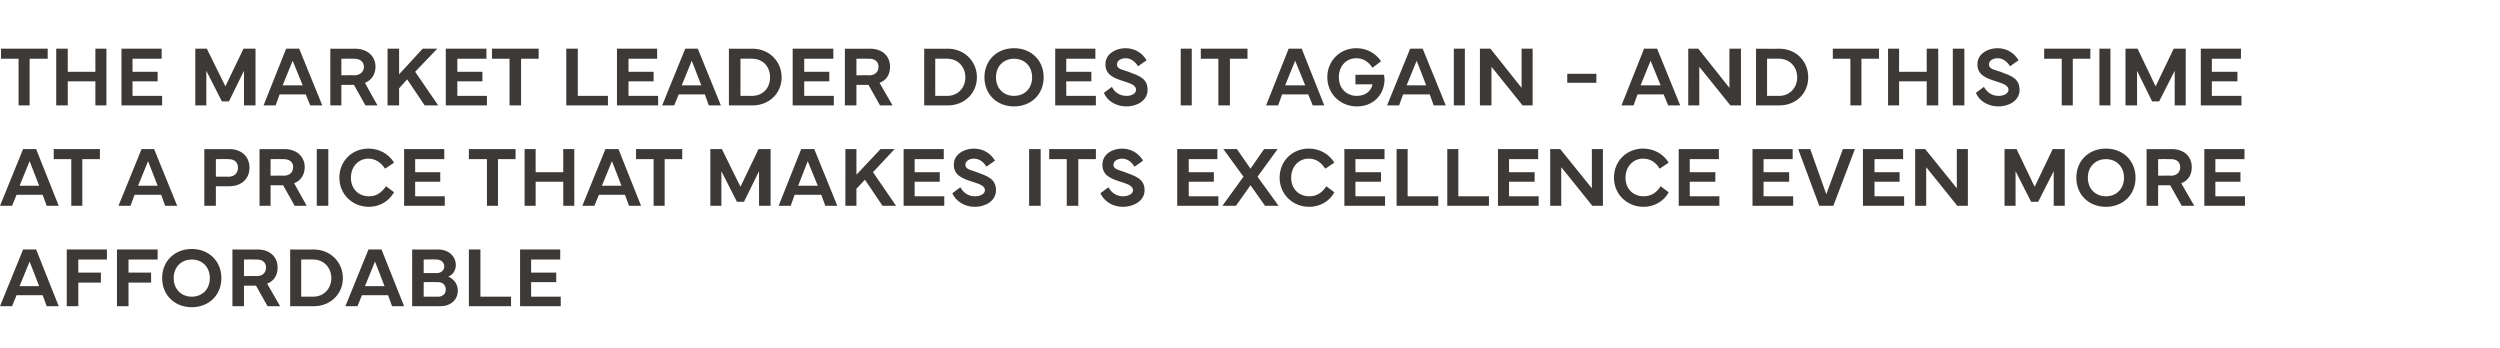
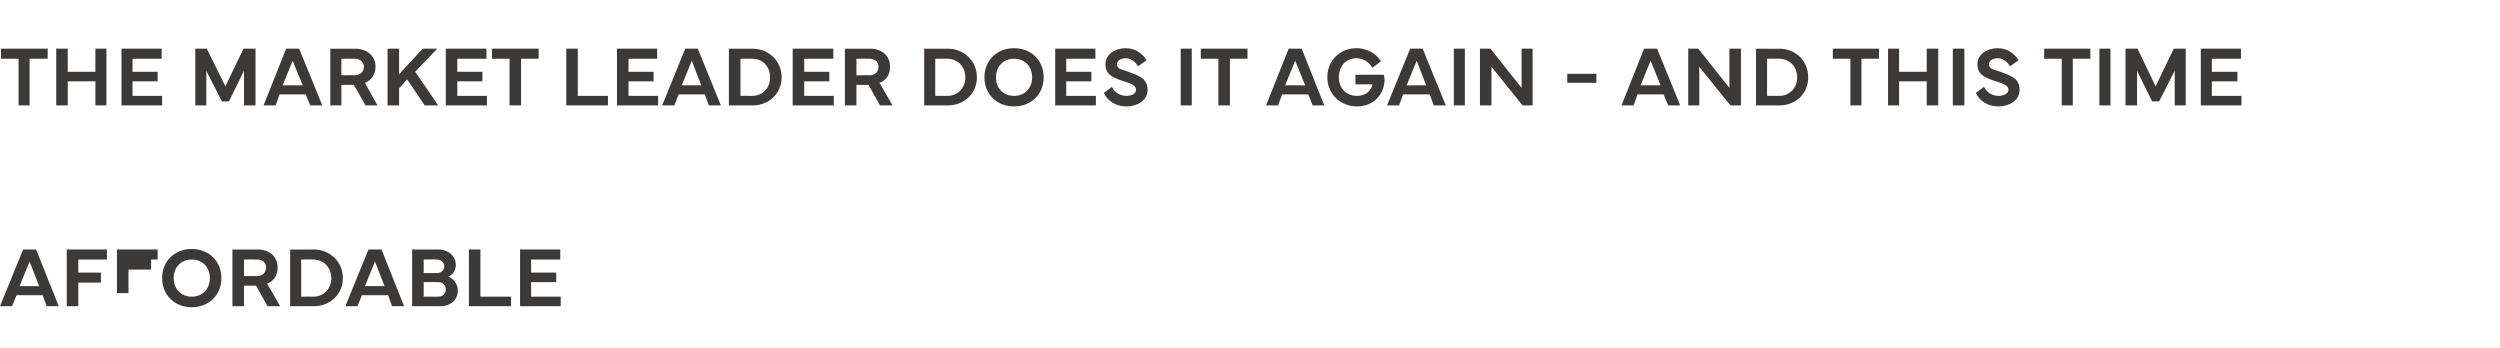
<svg xmlns="http://www.w3.org/2000/svg" version="1.1" width="498px" height="69.3px" viewBox="0 -1 498 69.3" style="top:-1px">
  <desc>The market leader does it again and this time at a price that makes its excellence even more affordable</desc>
  <defs />
  <g id="Polygon148252">
-     <path d="m0 60l4.6-11.3h2.6L11.7 60H9.3l-.8-2.2H3.3L2.4 60H0zm7.8-4l-1.9-4.9l-2 4.9h3.9zm5.5-7.3h8v2h-5.7v2.6h4.5v2h-4.5v4.7h-2.3V48.7zm10 0h8.1v2h-5.8v2.6h4.5v2h-4.5v4.7h-2.3V48.7zm9 5.7c0-3.4 2.5-5.8 5.9-5.8c3.4 0 5.9 2.4 5.9 5.8c0 3.4-2.5 5.8-5.9 5.8c-3.4 0-5.9-2.4-5.9-5.8zm5.9 3.7c2.1 0 3.6-1.5 3.6-3.7c0-2.2-1.5-3.7-3.6-3.7c-2.1 0-3.6 1.5-3.6 3.7c0 2.2 1.5 3.7 3.6 3.7zm8.1 1.9V48.7s5.01.03 5 0c2.5 0 4 1.5 4 3.6c0 1.5-.7 2.7-2.1 3.2c.05.03 2.6 4.5 2.6 4.5h-2.5L51 55.9h-2.4v4.1h-2.3zm2.3-6s2.57-.04 2.6 0c1.2 0 1.8-.8 1.8-1.7c0-.9-.6-1.6-1.8-1.6c-.03-.03-2.6 0-2.6 0v3.3zm9.2-5.3s4.66.04 4.7 0c3.3 0 5.8 2.5 5.8 5.7c0 3.2-2.5 5.6-5.8 5.6h-4.7V48.7zm2.2 9.4s2.39-.03 2.4 0c2.1 0 3.6-1.6 3.6-3.7c0-2.1-1.5-3.7-3.6-3.7c-.01-.04-2.4 0-2.4 0v7.4zm8.8 1.9l4.6-11.3h2.6L80.5 60h-2.4l-.8-2.2h-5.2l-.9 2.2h-2.4zm7.8-4l-1.9-4.9l-2 4.9h3.9zm5.5-7.3s5.21.03 5.2 0c2 0 3.5 1.3 3.5 3.1c0 .8-.4 1.9-1.5 2.3c1.2.5 1.9 1.6 1.9 2.8c0 1.8-1.4 3.1-3.5 3.1h-5.6V48.7zm2.3 2v2.7h2.6c.9 0 1.5-.6 1.5-1.3c0-.9-.7-1.4-1.6-1.4c.03-.05-2.5 0-2.5 0zm0 4.5v2.9s2.91-.02 2.9 0c.9 0 1.5-.6 1.5-1.4c0-.9-.6-1.5-1.5-1.5c.01-.02-2.9 0-2.9 0zm17.4 4.8h-8.4V48.7h2.3v9.4h6.1v1.9zm1.8-11.3h8v2h-5.8v2.6h5v1.9h-5v2.9h5.9v1.9h-8.1V48.7z" stroke="none" fill="#3d3936" />
+     <path d="m0 60l4.6-11.3h2.6L11.7 60H9.3l-.8-2.2H3.3L2.4 60H0zm7.8-4l-1.9-4.9l-2 4.9h3.9zm5.5-7.3h8v2h-5.7v2.6h4.5v2h-4.5v4.7h-2.3V48.7zm10 0h8.1v2h-5.8h4.5v2h-4.5v4.7h-2.3V48.7zm9 5.7c0-3.4 2.5-5.8 5.9-5.8c3.4 0 5.9 2.4 5.9 5.8c0 3.4-2.5 5.8-5.9 5.8c-3.4 0-5.9-2.4-5.9-5.8zm5.9 3.7c2.1 0 3.6-1.5 3.6-3.7c0-2.2-1.5-3.7-3.6-3.7c-2.1 0-3.6 1.5-3.6 3.7c0 2.2 1.5 3.7 3.6 3.7zm8.1 1.9V48.7s5.01.03 5 0c2.5 0 4 1.5 4 3.6c0 1.5-.7 2.7-2.1 3.2c.05.03 2.6 4.5 2.6 4.5h-2.5L51 55.9h-2.4v4.1h-2.3zm2.3-6s2.57-.04 2.6 0c1.2 0 1.8-.8 1.8-1.7c0-.9-.6-1.6-1.8-1.6c-.03-.03-2.6 0-2.6 0v3.3zm9.2-5.3s4.66.04 4.7 0c3.3 0 5.8 2.5 5.8 5.7c0 3.2-2.5 5.6-5.8 5.6h-4.7V48.7zm2.2 9.4s2.39-.03 2.4 0c2.1 0 3.6-1.6 3.6-3.7c0-2.1-1.5-3.7-3.6-3.7c-.01-.04-2.4 0-2.4 0v7.4zm8.8 1.9l4.6-11.3h2.6L80.5 60h-2.4l-.8-2.2h-5.2l-.9 2.2h-2.4zm7.8-4l-1.9-4.9l-2 4.9h3.9zm5.5-7.3s5.21.03 5.2 0c2 0 3.5 1.3 3.5 3.1c0 .8-.4 1.9-1.5 2.3c1.2.5 1.9 1.6 1.9 2.8c0 1.8-1.4 3.1-3.5 3.1h-5.6V48.7zm2.3 2v2.7h2.6c.9 0 1.5-.6 1.5-1.3c0-.9-.7-1.4-1.6-1.4c.03-.05-2.5 0-2.5 0zm0 4.5v2.9s2.91-.02 2.9 0c.9 0 1.5-.6 1.5-1.4c0-.9-.6-1.5-1.5-1.5c.01-.02-2.9 0-2.9 0zm17.4 4.8h-8.4V48.7h2.3v9.4h6.1v1.9zm1.8-11.3h8v2h-5.8v2.6h5v1.9h-5v2.9h5.9v1.9h-8.1V48.7z" stroke="none" fill="#3d3936" />
  </g>
  <g id="Polygon148251">
-     <path d="m0 40l4.6-11.3h2.6L11.7 40H9.3l-.8-2.2H3.3L2.4 40H0zm7.8-4l-1.9-4.9l-2 4.9h3.9zm2.9-7.3h9.2v2h-3.5v9.3h-2.2v-9.3h-3.5v-2zM23.6 40l4.6-11.3h2.5L35.3 40h-2.4l-.8-2.2h-5.3L26 40h-2.4zm7.8-4l-1.9-4.9l-2 4.9h3.9zm9.3 4V28.7s4.97.03 5 0c2.4 0 4 1.5 4 3.7c0 2.2-1.6 3.7-4 3.7c-.03.02-2.7 0-2.7 0v3.9h-2.3zm2.3-5.8s2.53-.02 2.5 0c1.3 0 1.9-.8 1.9-1.8c0-1-.6-1.7-1.9-1.7c.03-.03-2.5 0-2.5 0v3.5zm8.7 5.8V28.7s4.96.03 5 0c2.4 0 4 1.5 4 3.6c0 1.5-.8 2.7-2.1 3.2c-.01.03 2.5 4.5 2.5 4.5h-2.4l-2.3-4.1h-2.5v4.1h-2.2zm2.2-6s2.62-.04 2.6 0c1.3 0 1.9-.8 1.9-1.7c0-.9-.6-1.6-1.9-1.6c.02-.03-2.6 0-2.6 0v3.3zm11.5 6h-2.3V28.7h2.3V40zm2.2-5.6c0-3.3 2.5-5.8 5.8-5.8c2.1 0 4 1 5.1 2.8l-1.8 1.2c-.8-1.2-1.9-2-3.3-2c-2 0-3.5 1.6-3.5 3.8c0 2.2 1.5 3.7 3.6 3.7c1.4 0 2.4-.6 3.4-2l1.6 1.2c-1.1 1.9-3 2.9-5 2.9c-3.3 0-5.9-2.5-5.9-5.8zm12.9-5.7h8v2h-5.8v2.6h5v1.9h-5v2.9h5.9v1.9h-8.1V28.7zm12.9 0h9.3v2h-3.5v9.3H97v-9.3h-3.6v-2zm13.3 0v4.6h5.5v-4.6h2.2V40h-2.2v-4.8h-5.5v4.8h-2.2V28.7h2.2zM116 40l4.6-11.3h2.6l4.5 11.3h-2.4l-.8-2.2h-5.2l-.9 2.2H116zm7.8-4l-1.9-4.9l-2 4.9h3.9zm2.9-7.3h9.2v2h-3.5v9.3h-2.2v-9.3h-3.5v-2zm14.8 0h2.3l3.7 7.5l3.6-7.5h2.4V40h-2.3v-6.9l-3 6.1h-1.4l-3.1-6.1v6.9h-2.2V28.7zM155.1 40l4.5-11.3h2.6l4.6 11.3h-2.4l-.8-2.2h-5.3l-.8 2.2h-2.4zm7.8-4l-2-4.9L159 36h3.9zm5.5 4V28.7h2.2v5.1l4.8-5.1h2.8l-4.3 4.6l4.6 6.7h-2.7l-3.5-5.2l-1.7 1.8v3.4h-2.2zM180 28.7h8v2h-5.8v2.6h5v1.9h-5v2.9h5.9v1.9H180V28.7zm11.3 7.6c.6 1.1 1.6 1.8 2.9 1.8c1.1 0 2-.5 2-1.2c0-.8-.9-1.2-2.2-1.6c-2.2-.7-4-1.3-4-3.5c0-2.1 2.1-3.2 4-3.2c2.1 0 3.5 1.2 4.2 2.4l-1.7 1.2c-.5-.8-1.3-1.6-2.5-1.6c-.9 0-1.7.5-1.7 1.2c0 .9.9 1 2.3 1.5c2.1.8 3.8 1.3 3.8 3.6c0 2.2-2.2 3.3-4.2 3.3c-2.2 0-3.8-1.2-4.5-2.7l1.6-1.2zm16 3.7H205V28.7h2.3V40zm1.7-11.3h9.3v2h-3.5v9.3h-2.3v-9.3H209v-2zm11.8 7.6c.6 1.1 1.6 1.8 2.9 1.8c1.1 0 2-.5 2-1.2c0-.8-.9-1.2-2.2-1.6c-2.2-.7-3.9-1.3-3.9-3.5c0-2.1 2-3.2 3.9-3.2c2.1 0 3.5 1.2 4.2 2.4l-1.7 1.2c-.5-.8-1.3-1.6-2.5-1.6c-.9 0-1.7.5-1.7 1.2c0 .9.9 1 2.3 1.5c2.1.8 3.9 1.3 3.9 3.6c0 2.2-2.3 3.3-4.3 3.3c-2.2 0-3.8-1.2-4.5-2.7l1.6-1.2zm13.7-7.6h8v2h-5.7v2.6h5v1.9h-5v2.9h5.9v1.9h-8.2V28.7zm13.2 5.5l-4-5.5h2.7l2.7 3.9l2.7-3.9h2.7l-4 5.5l4.2 5.8H252l-2.9-4.1l-2.9 4.1h-2.7l4.2-5.8zm7.2.2c0-3.3 2.5-5.8 5.8-5.8c2.1 0 4 1 5.1 2.8l-1.8 1.2c-.8-1.2-1.8-2-3.3-2c-2 0-3.5 1.6-3.5 3.8c0 2.2 1.5 3.7 3.6 3.7c1.4 0 2.5-.6 3.4-2l1.6 1.2c-1 1.9-3 2.9-5 2.9c-3.3 0-5.9-2.5-5.9-5.8zm12.9-5.7h8v2H270v2.6h5.1v1.9H270v2.9h5.9v1.9h-8.1V28.7zM286.5 40h-8.3V28.7h2.2v9.4h6.1v1.9zm10.1 0h-8.3V28.7h2.2v9.4h6.1v1.9zm1.8-11.3h8v2h-5.8v2.6h5.1v1.9h-5.1v2.9h5.9v1.9h-8.1V28.7zM308.8 40V28.7h2l6.3 7.8v-7.8h2.2V40h-2.1l-6.2-7.7v7.7h-2.2zm12.7-5.6c0-3.3 2.5-5.8 5.8-5.8c2.1 0 4 1 5.1 2.8l-1.8 1.2c-.7-1.2-1.8-2-3.3-2c-2 0-3.5 1.6-3.5 3.8c0 2.2 1.5 3.7 3.6 3.7c1.4 0 2.5-.6 3.4-2l1.6 1.2c-1 1.9-3 2.9-5 2.9c-3.3 0-5.9-2.5-5.9-5.8zm12.9-5.7h8v2h-5.8v2.6h5.1v1.9h-5.1v2.9h5.9v1.9h-8.1V28.7zm14.7 0h8v2h-5.8v2.6h5.1v1.9h-5.1v2.9h5.9v1.9h-8.1V28.7zm9.1 0h2.4l3.2 9l3.3-9h2.4L365.2 40h-2.8l-4.2-11.3zm12.9 0h8v2h-5.7v2.6h5v1.9h-5v2.9h5.9v1.9h-8.2V28.7zM381.5 40V28.7h2l6.3 7.8v-7.8h2.2V40h-2.1l-6.2-7.7v7.7h-2.2zm17.8-11.3h2.4l3.6 7.5l3.6-7.5h2.4V40h-2.2v-6.9l-3.1 6.1h-1.4l-3.1-6.1v6.9h-2.2V28.7zm14.3 5.7c0-3.4 2.5-5.8 5.9-5.8c3.4 0 5.9 2.4 5.9 5.8c0 3.4-2.5 5.8-5.9 5.8c-3.4 0-5.9-2.4-5.9-5.8zm5.9 3.7c2.1 0 3.6-1.5 3.6-3.7c0-2.2-1.5-3.7-3.6-3.7c-2.1 0-3.6 1.5-3.6 3.7c0 2.2 1.5 3.7 3.6 3.7zm8.1 1.9V28.7s5 .03 5 0c2.5 0 4 1.5 4 3.6c0 1.5-.7 2.7-2.1 3.2c.04.03 2.6 4.5 2.6 4.5h-2.5l-2.3-4.1h-2.4v4.1h-2.3zm2.3-6s2.56-.04 2.6 0c1.2 0 1.8-.8 1.8-1.7c0-.9-.6-1.6-1.8-1.6c-.04-.03-2.6 0-2.6 0v3.3zm9.2-5.3h8v2h-5.8v2.6h5v1.9h-5v2.9h5.9v1.9h-8.1V28.7z" stroke="none" fill="#3d3936" />
-   </g>
+     </g>
  <g id="Polygon148250">
    <path d="m.2 8.7h9.3v2H5.9v9.3H3.7v-9.3H.2v-2zm13.3 0v4.6h5.5V8.7h2.2V20H19v-4.8h-5.5v4.8h-2.3V8.7h2.3zm10.7 0h8v2h-5.8v2.6h5v1.9h-5v2.9h5.9v1.9h-8.1V8.7zm14.7 0h2.3l3.7 7.5l3.6-7.5h2.4V20h-2.3v-6.9l-3 6.1h-1.4l-3.1-6.1v6.9h-2.2V8.7zM52.5 20L57 8.7h2.6L64.2 20h-2.4l-.9-2.2h-5.2l-.8 2.2h-2.4zm7.8-4l-2-4.9l-2 4.9h4zm5.5 4V8.7s4.95.03 4.9 0c2.5 0 4.1 1.5 4.1 3.6c0 1.5-.8 2.7-2.1 3.2c-.02.03 2.5 4.5 2.5 4.5h-2.4l-2.3-4.1H68v4.1h-2.2zm2.2-6s2.61-.04 2.6 0c1.2 0 1.9-.8 1.9-1.7c0-.9-.7-1.6-1.9-1.6c.01-.03-2.6 0-2.6 0v3.3zm9.2 6V8.7h2.3v5.1l4.7-5.1h2.9l-4.4 4.6l4.6 6.7h-2.7l-3.5-5.2l-1.6 1.8v3.4h-2.3zM88.8 8.7h8.1v2h-5.8v2.6h5v1.9h-5v2.9h5.9v1.9h-8.2V8.7zm9.2 0h9.3v2h-3.5v9.3h-2.3v-9.3H98v-2zM121.1 20h-8.3V8.7h2.3v9.4h6v1.9zm1.8-11.3h8v2h-5.7v2.6h5v1.9h-5v2.9h5.9v1.9h-8.2V8.7zm9 11.3l4.6-11.3h2.5l4.6 11.3h-2.4l-.8-2.2h-5.2l-.9 2.2h-2.4zm7.8-4l-1.9-4.9l-2 4.9h3.9zm5.5-7.3s4.68.04 4.7 0c3.3 0 5.8 2.5 5.8 5.7c0 3.2-2.5 5.6-5.8 5.6h-4.7V8.7zm2.3 9.4s2.31-.03 2.3 0c2.2 0 3.6-1.6 3.6-3.7c0-2.1-1.4-3.7-3.6-3.7c.01-.04-2.3 0-2.3 0v7.4zm10.4-9.4h8.1v2h-5.8v2.6h5v1.9h-5v2.9h5.9v1.9h-8.2V8.7zM168.3 20V8.7s5.01.03 5 0c2.5 0 4 1.5 4 3.6c0 1.5-.7 2.7-2.1 3.2c.04.03 2.6 4.5 2.6 4.5h-2.5l-2.3-4.1h-2.4v4.1h-2.3zm2.3-6s2.57-.04 2.6 0c1.2 0 1.8-.8 1.8-1.7c0-.9-.6-1.6-1.8-1.6c-.03-.03-2.6 0-2.6 0v3.3zm13.5-5.3s4.67.04 4.7 0c3.3 0 5.8 2.5 5.8 5.7c0 3.2-2.5 5.6-5.8 5.6h-4.7V8.7zm2.2 9.4s2.4-.03 2.4 0c2.1 0 3.6-1.6 3.6-3.7c0-2.1-1.5-3.7-3.6-3.7c0-.04-2.4 0-2.4 0v7.4zm9.8-3.7c0-3.4 2.5-5.8 5.9-5.8c3.4 0 5.9 2.4 5.9 5.8c0 3.4-2.5 5.8-5.9 5.8c-3.4 0-5.9-2.4-5.9-5.8zm5.9 3.7c2.1 0 3.6-1.5 3.6-3.7c0-2.2-1.5-3.7-3.6-3.7c-2.1 0-3.6 1.5-3.6 3.7c0 2.2 1.5 3.7 3.6 3.7zm8.2-9.4h8v2h-5.8v2.6h5v1.9h-5v2.9h5.9v1.9h-8.1V8.7zm11.3 7.6c.5 1.1 1.6 1.8 2.9 1.8c1.1 0 1.9-.5 1.9-1.2c0-.8-.8-1.2-2.1-1.6c-2.2-.7-4-1.3-4-3.5c0-2.1 2.1-3.2 4-3.2c2.1 0 3.5 1.2 4.2 2.4l-1.7 1.2c-.5-.8-1.3-1.6-2.5-1.6c-.9 0-1.7.5-1.7 1.2c0 .9.8 1 2.3 1.5c2.1.8 3.8 1.3 3.8 3.6c0 2.2-2.2 3.3-4.2 3.3c-2.2 0-3.9-1.2-4.5-2.7l1.6-1.2zm15.9 3.7h-2.2V8.7h2.2V20zm1.8-11.3h9.3v2H245v9.3h-2.3v-9.3h-3.5v-2zm13 11.3l4.5-11.3h2.6l4.5 11.3h-2.3l-.9-2.2h-5.2l-.8 2.2h-2.4zm7.8-4l-2-4.9l-2 4.9h4zm4.4-1.6c0-3.3 2.5-5.8 5.8-5.8c1.9 0 3.8.9 4.9 2.6l-1.7 1.3c-.9-1.4-2.1-1.9-3.2-1.9c-2.1 0-3.5 1.6-3.5 3.8c0 2.2 1.5 3.7 3.6 3.7c1.8 0 2.9-1.1 3.1-2.3c.04-.01-3.4 0-3.4 0v-1.9s5.71-.04 5.7 0c0 .2.1.6.1.9c0 2.9-2.1 5.4-5.5 5.4c-3.3 0-5.9-2.5-5.9-5.8zm11.9 5.6l4.6-11.3h2.5L288 20h-2.4l-.8-2.2h-5.3l-.8 2.2h-2.4zm7.8-4l-1.9-4.9l-2 4.9h3.9zm7.7 4h-2.2V8.7h2.2V20zm3 0V8.7h2.1l6.2 7.8V8.7h2.2V20h-2l-6.2-7.7v7.7h-2.3zm23.2-4.5h-5.8v-1.8h5.8v1.8zm5 4.5l4.5-11.3h2.6l4.6 11.3h-2.4l-.9-2.2h-5.2l-.8 2.2H323zm7.8-4l-2-4.9l-2 4.9h4zm5.5 4V8.7h2l6.2 7.8V8.7h2.3V20h-2.1l-6.2-7.7v7.7h-2.2zm13.5-11.3s4.63.04 4.6 0c3.4 0 5.8 2.5 5.8 5.7c0 3.2-2.4 5.6-5.8 5.6h-4.6V8.7zm2.2 9.4s2.36-.03 2.4 0c2.1 0 3.6-1.6 3.6-3.7c0-2.1-1.5-3.7-3.6-3.7c-.04-.04-2.4 0-2.4 0v7.4zm13.1-9.4h9.2v2h-3.5v9.3h-2.2v-9.3h-3.5v-2zm13.2 0v4.6h5.5V8.7h2.3V20h-2.3v-4.8h-5.5v4.8h-2.2V8.7h2.2zm13 11.3H389V8.7h2.3V20zm3.9-3.7c.6 1.1 1.6 1.8 2.9 1.8c1.1 0 2-.5 2-1.2c0-.8-.9-1.2-2.2-1.6c-2.2-.7-4-1.3-4-3.5c0-2.1 2.1-3.2 4-3.2c2.1 0 3.5 1.2 4.2 2.4l-1.7 1.2c-.5-.8-1.3-1.6-2.5-1.6c-.9 0-1.7.5-1.7 1.2c0 .9.8 1 2.3 1.5c2.1.8 3.8 1.3 3.8 3.6c0 2.2-2.2 3.3-4.2 3.3c-2.2 0-3.9-1.2-4.5-2.7l1.6-1.2zm12-7.6h9.2v2h-3.5v9.3h-2.2v-9.3h-3.5v-2zM420.4 20h-2.2V8.7h2.2V20zm3-11.3h2.4l3.6 7.5l3.6-7.5h2.4V20h-2.2v-6.9l-3.1 6.1h-1.4l-3-6.1v6.9h-2.3V8.7zm15 0h8v2h-5.8v2.6h5.1v1.9h-5.1v2.9h5.9v1.9h-8.1V8.7z" stroke="none" fill="#3d3936" />
  </g>
</svg>